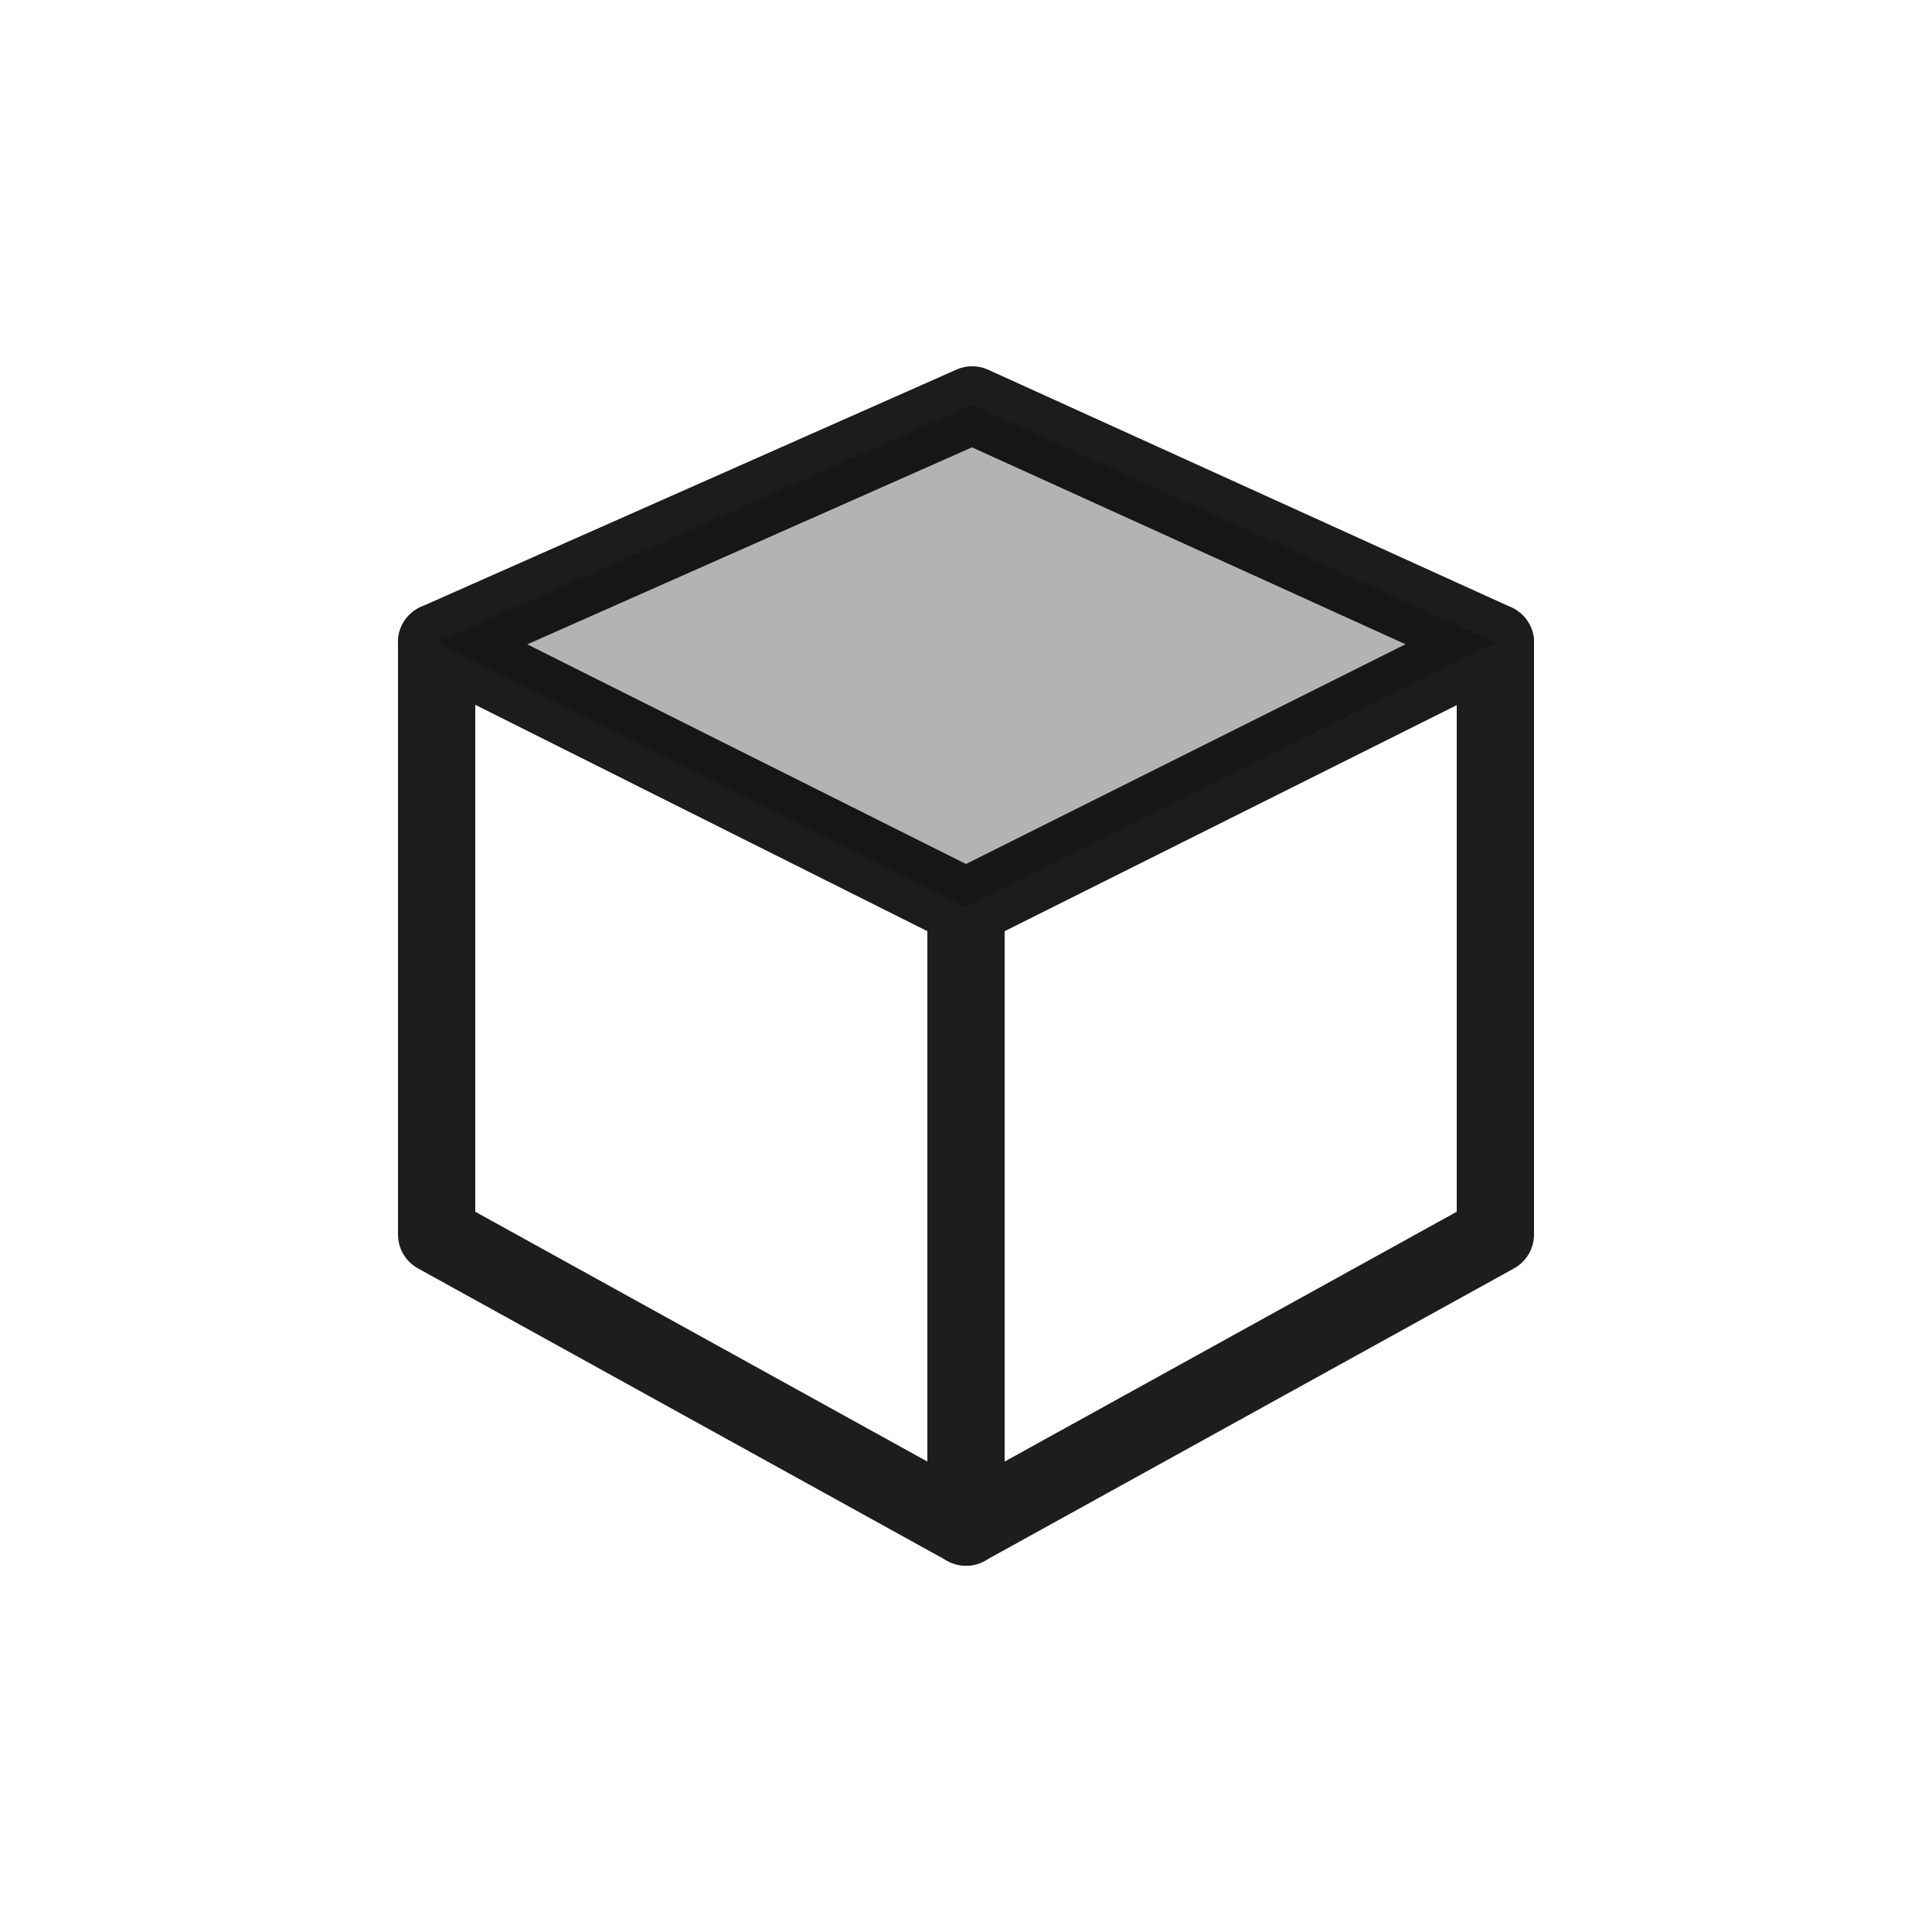
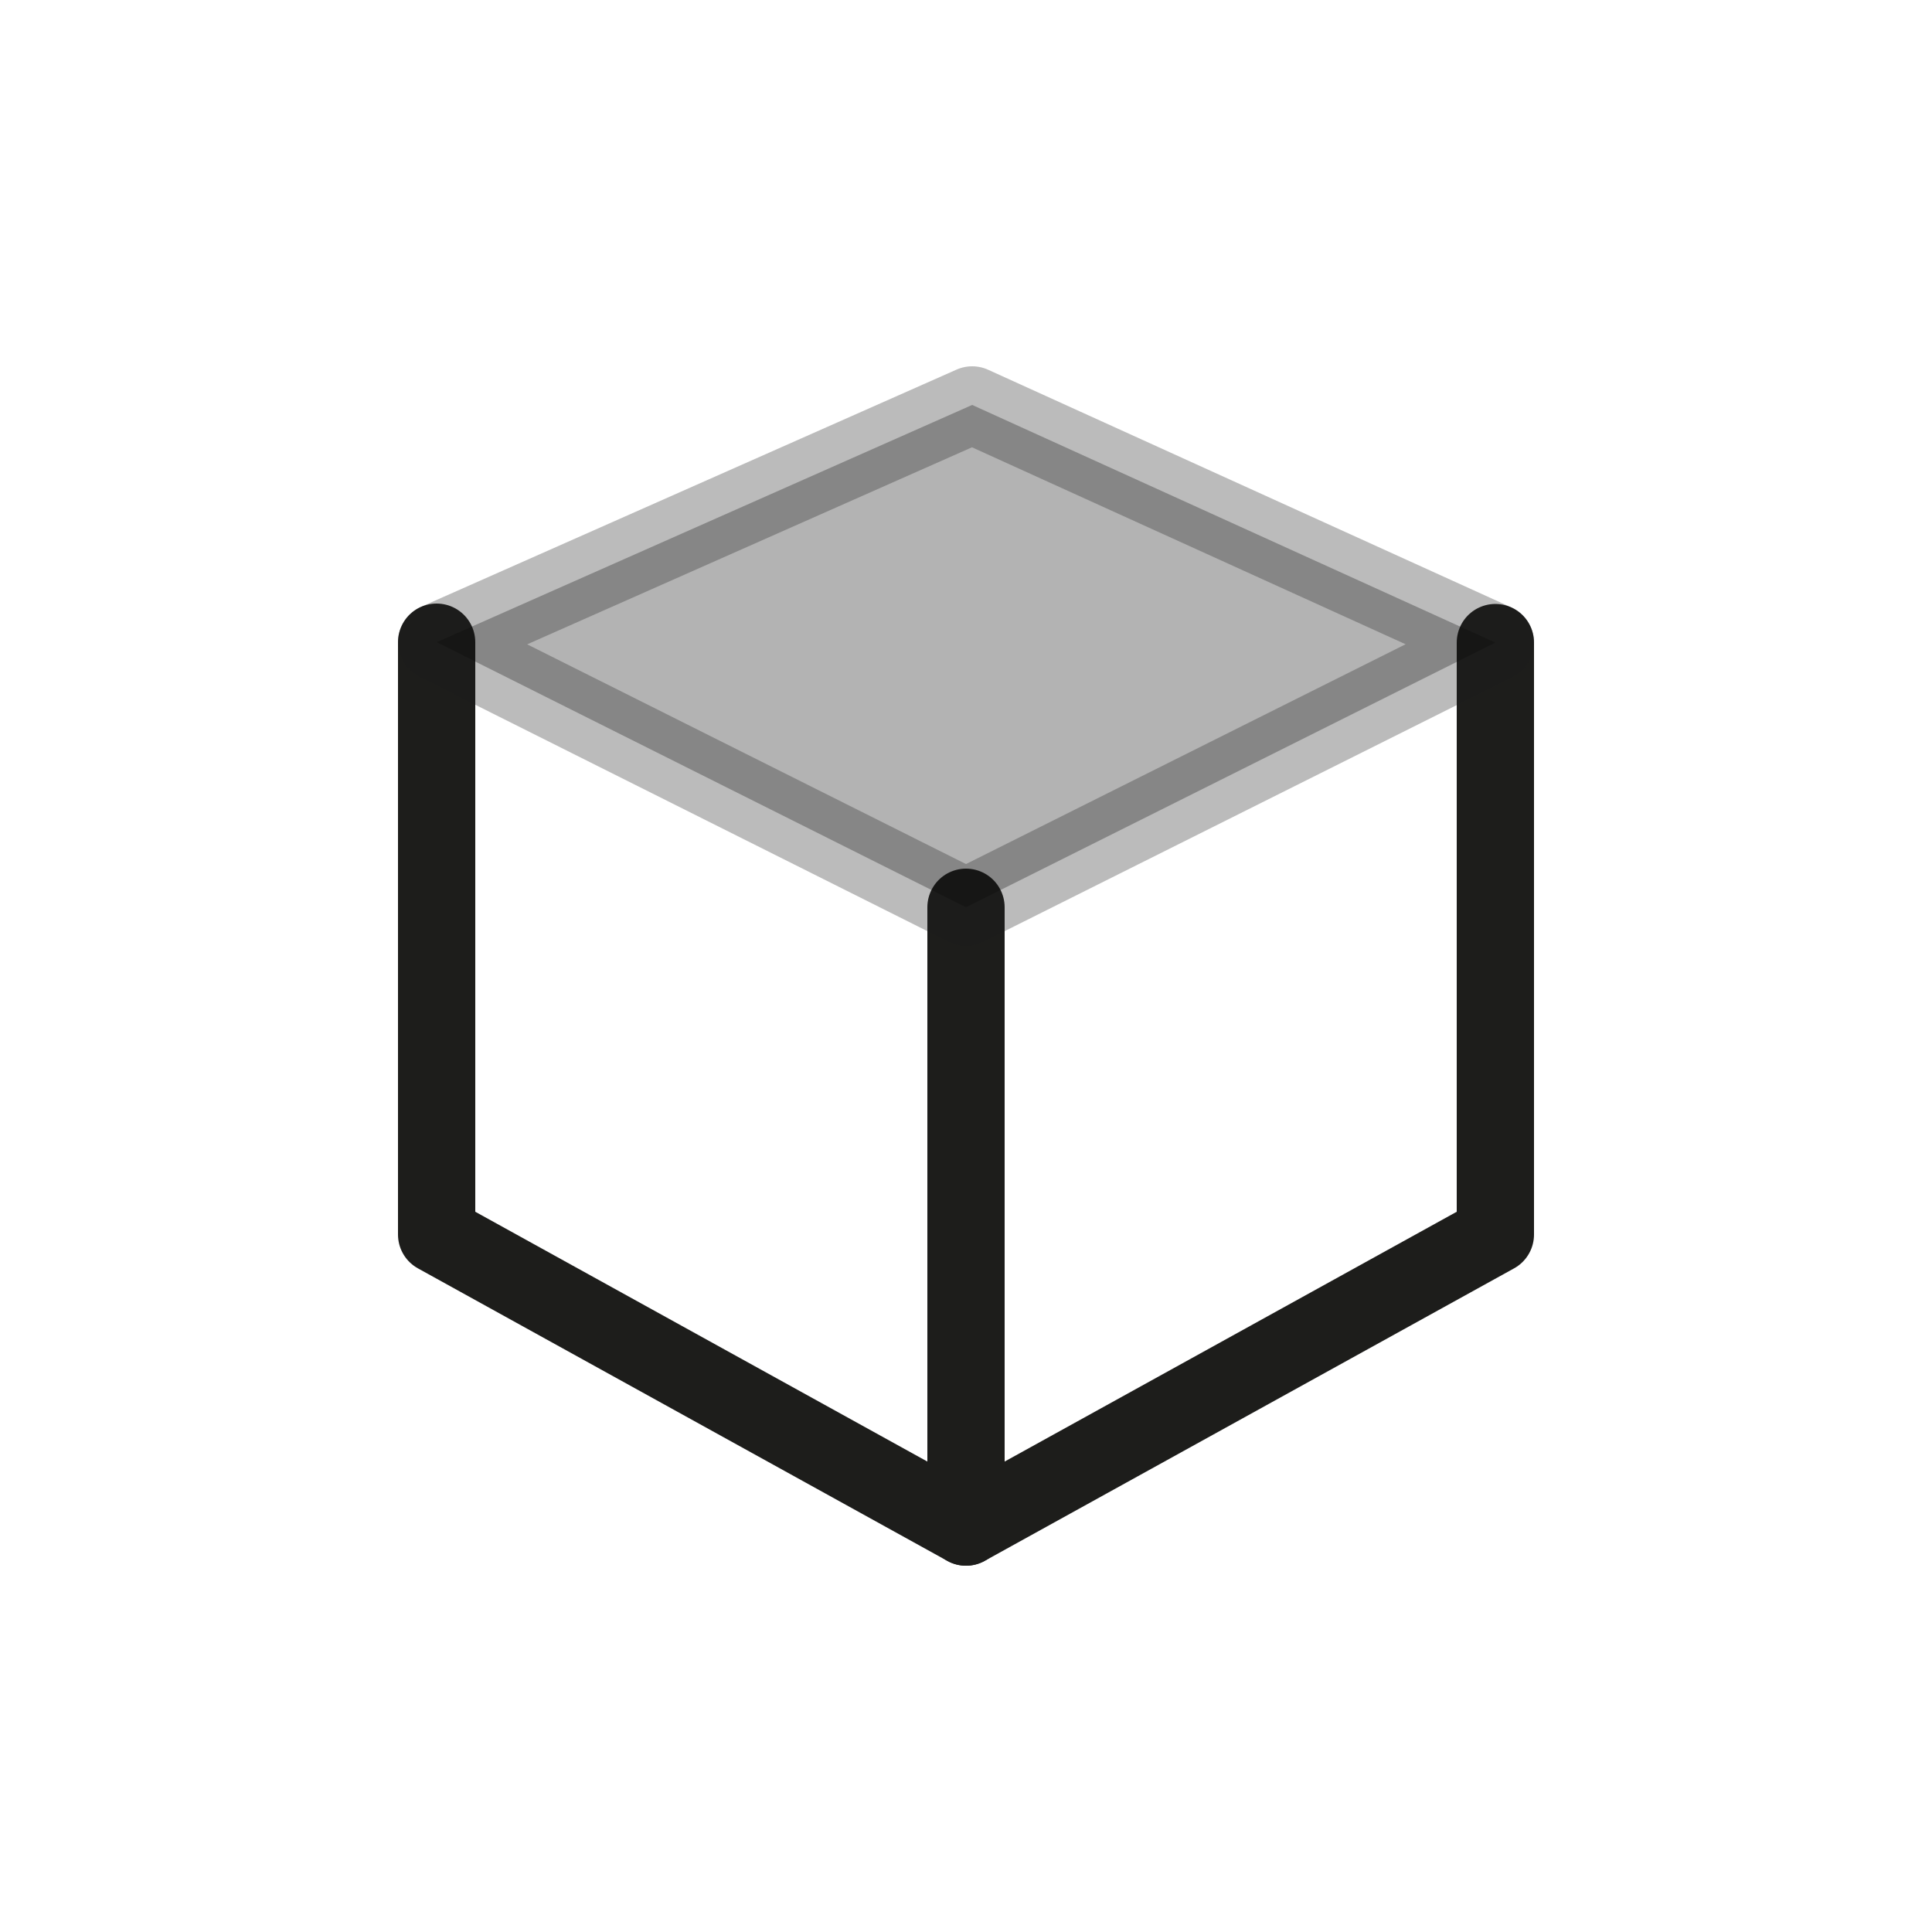
<svg xmlns="http://www.w3.org/2000/svg" version="1.1" id="Livello_1" x="0px" y="0px" viewBox="0 0 500 500" style="enable-background:new 0 0 500 500;" xml:space="preserve">
  <style type="text/css">
	.st0{fill:none;stroke:#1D1D1B;stroke-width:20;stroke-linecap:round;stroke-linejoin:round;stroke-miterlimit:10;}
	.st1{opacity:0.3;stroke:#1D1D1B;stroke-width:20;stroke-linecap:round;stroke-linejoin:round;stroke-miterlimit:10;}
</style>
  <g>
    <path class="st0" d="M250,253.6" />
    <path class="st0" d="M251.6,253.6" />
    <path class="st0" d="M251.6,253.6" />
    <polyline class="st0" points="387,166.3 387,246.8 387,319.5 250,395.2 113,319.5 113,319.4 113,166.2  " />
    <line class="st0" x1="250" y1="234.8" x2="250" y2="395.2" />
-     <polyline class="st0" points="250,234.8 113,166.2 113,166.2 251.6,104.8 387,166.3 250,234.8  " />
  </g>
  <polyline class="st1" points="250,234.8 113,166.2 113,166.2 251.6,104.8 387,166.3 250,234.8 " />
</svg>